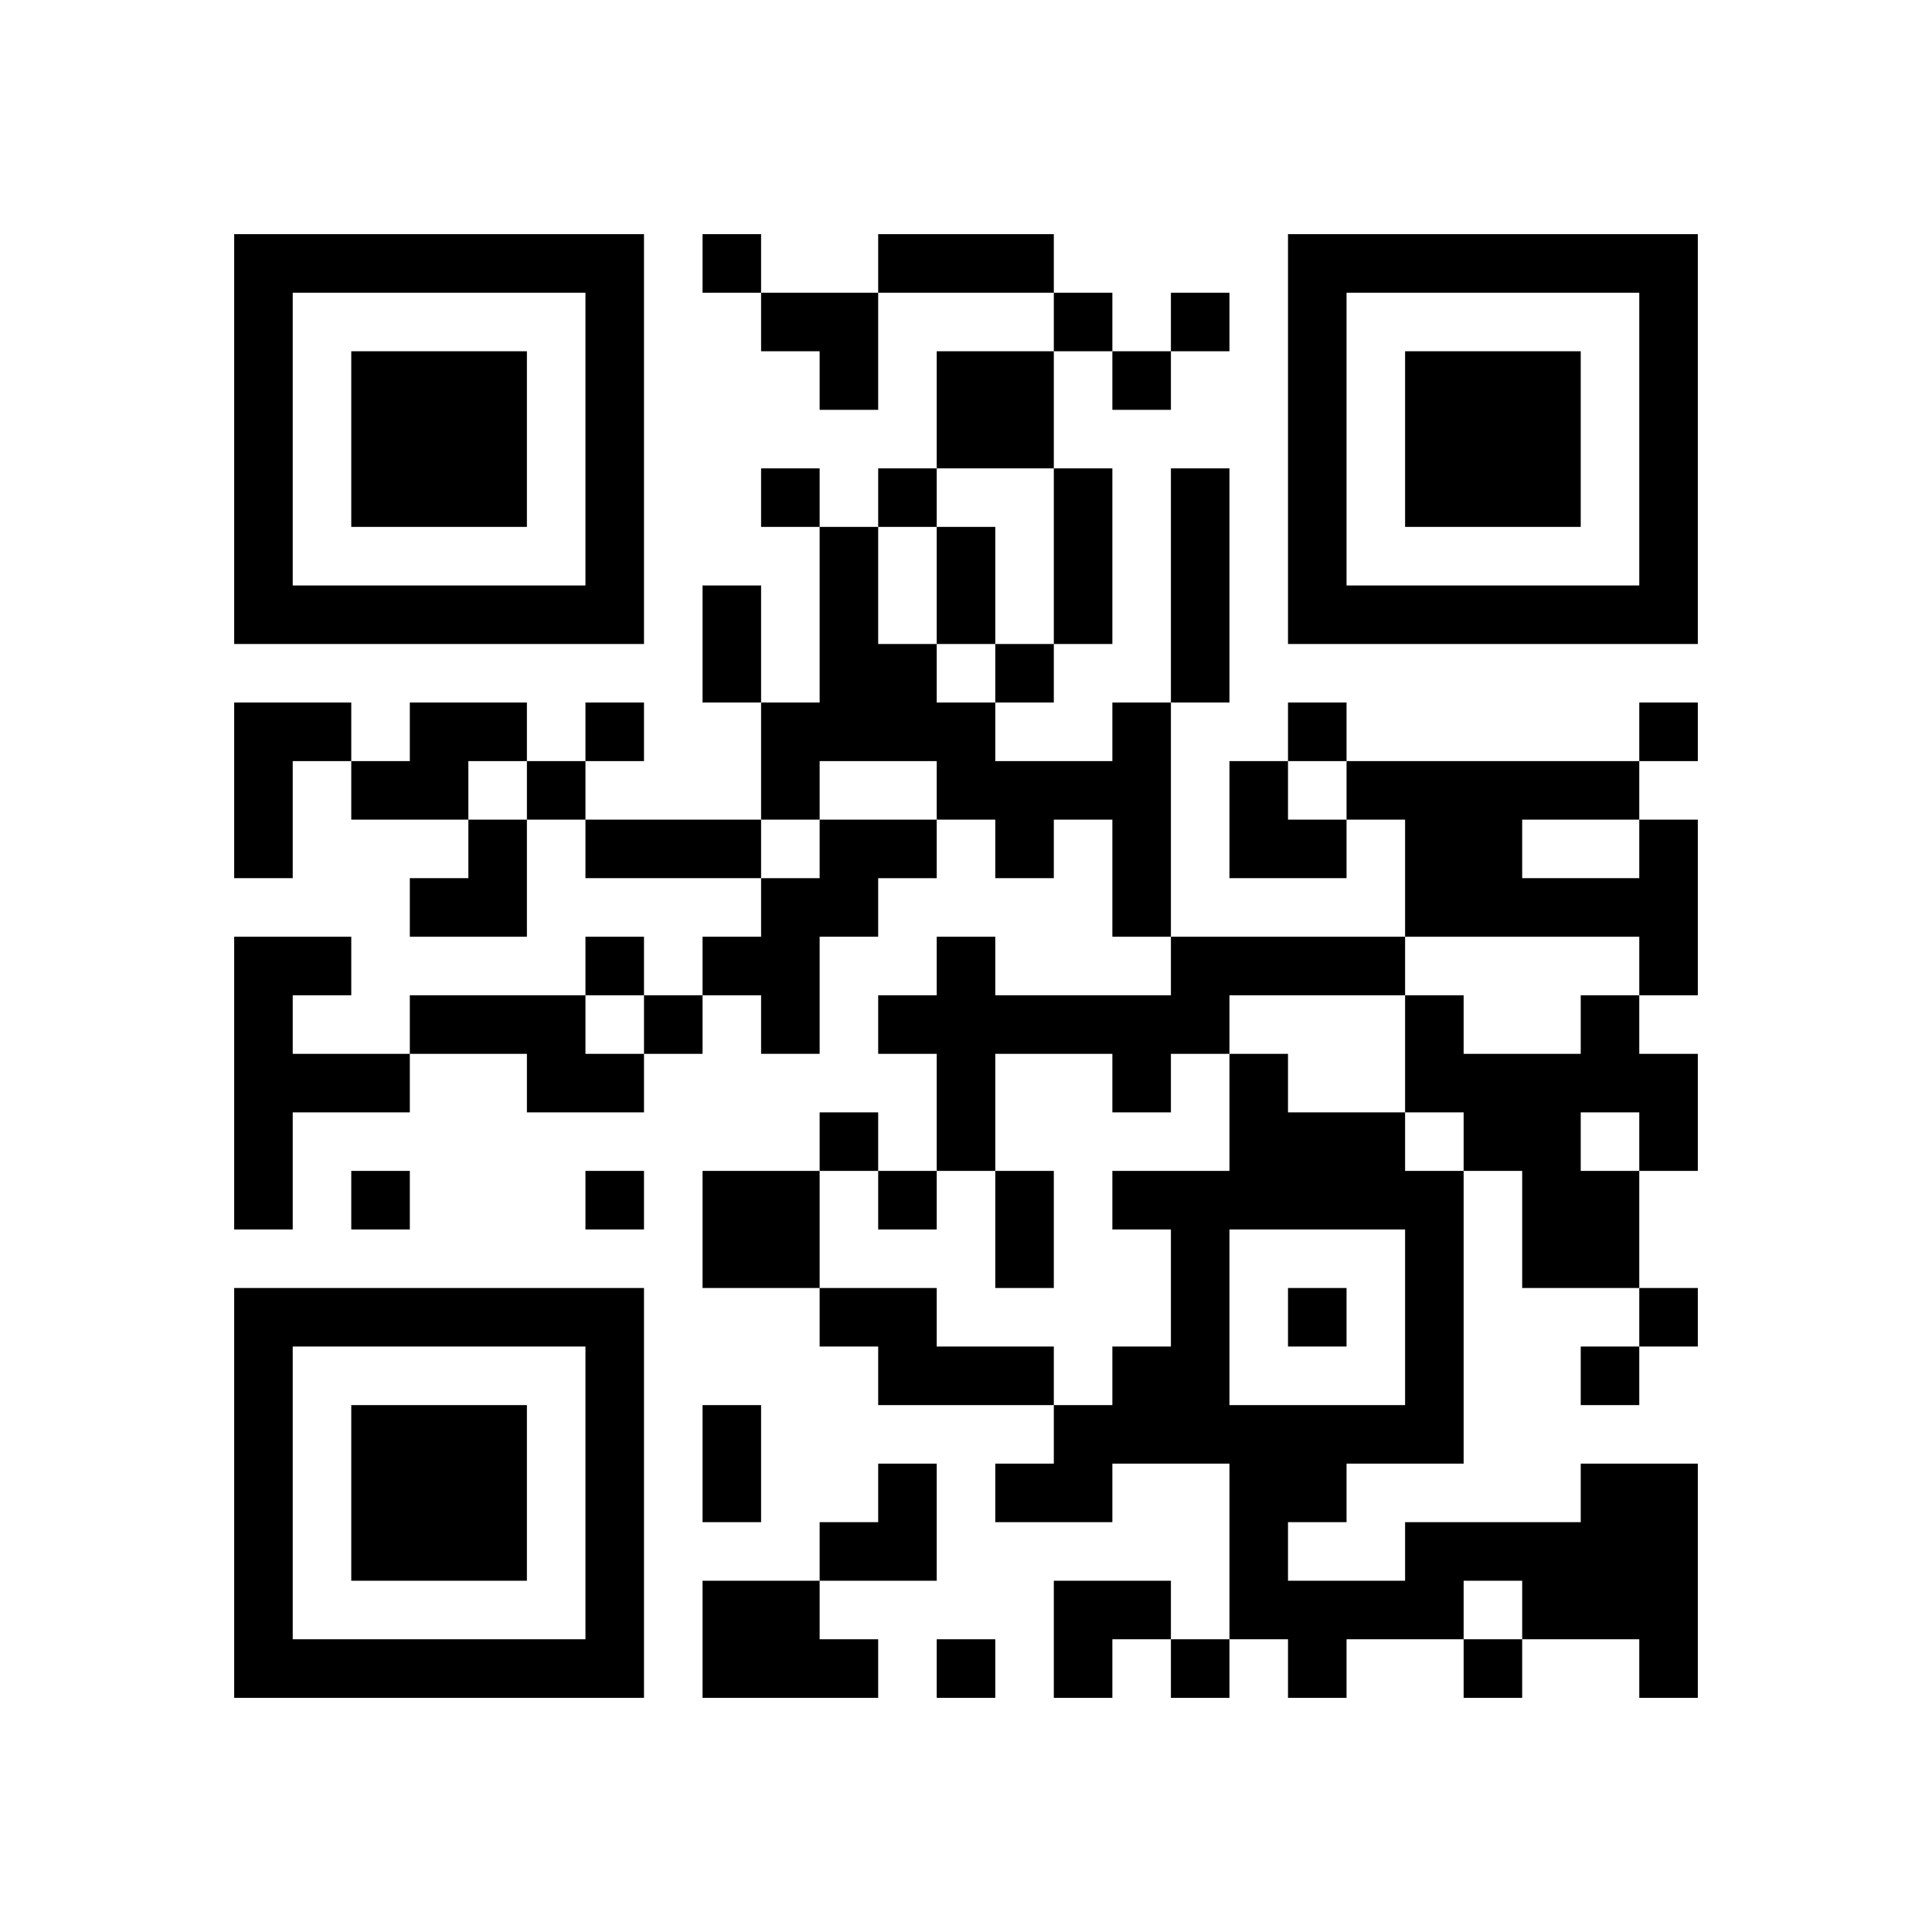
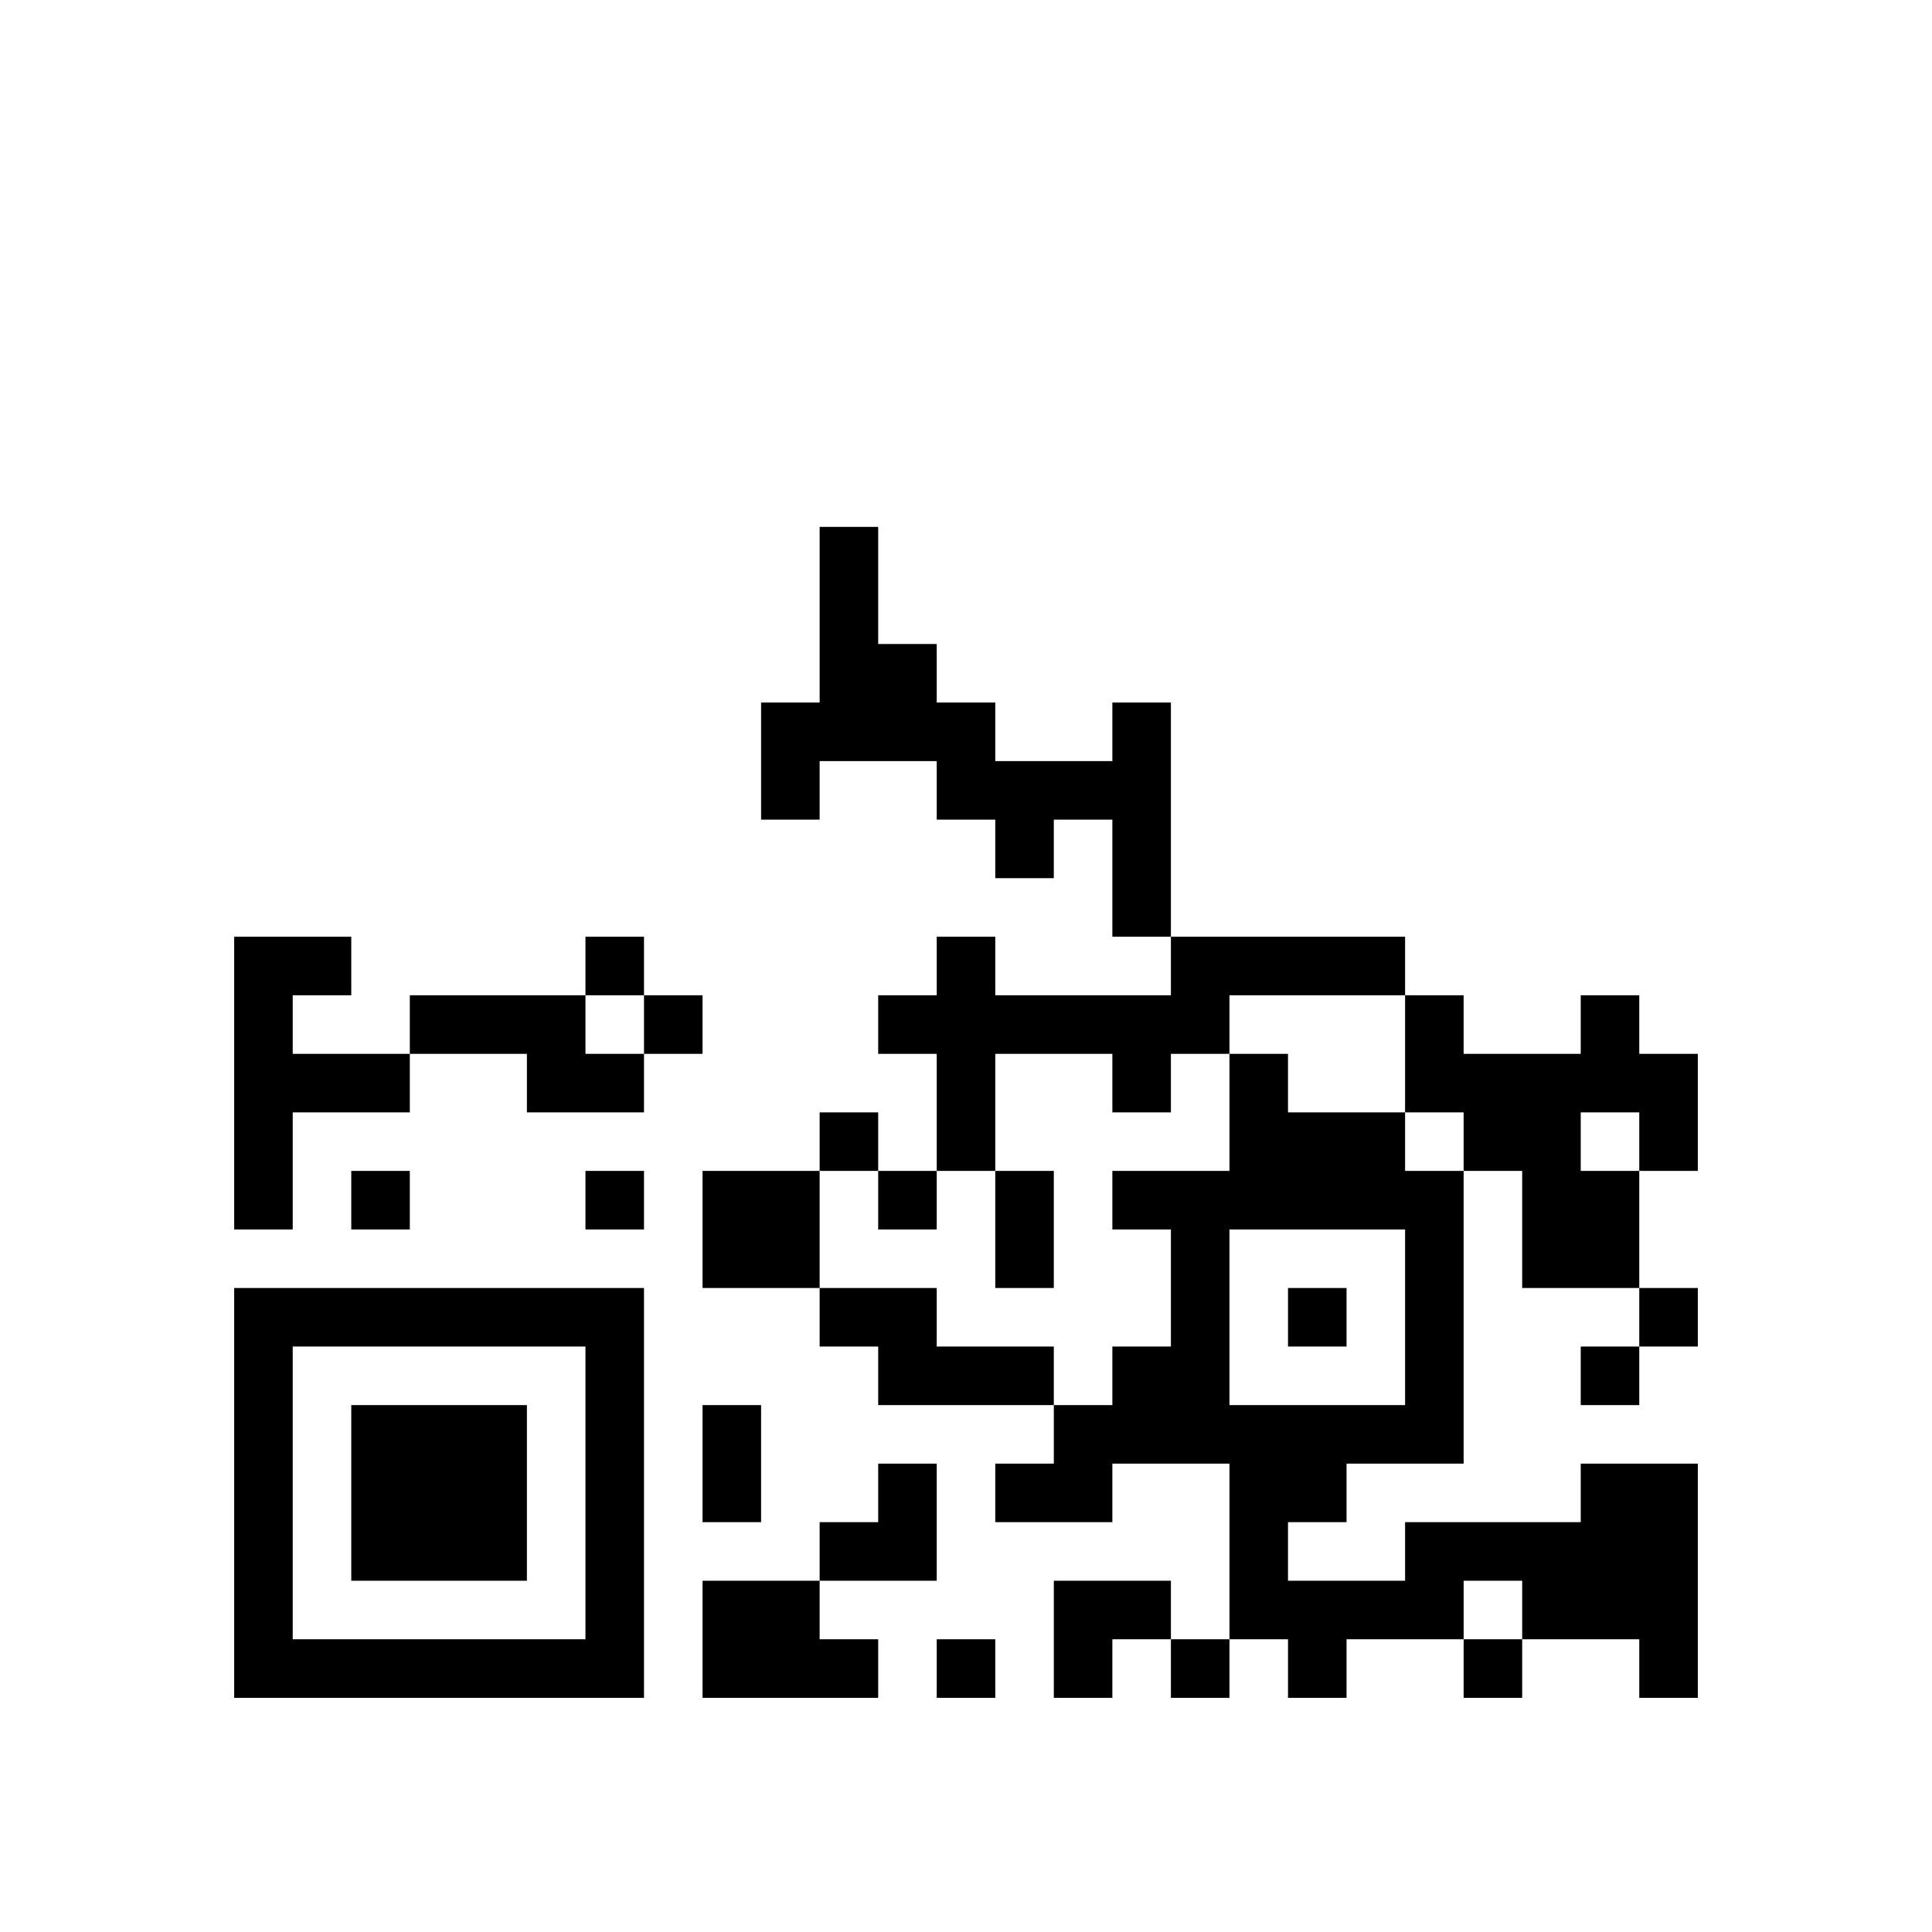
<svg xmlns="http://www.w3.org/2000/svg" width="132" height="132">
-   <path d="M48 16h4v4h-4zM60 16h12v4H60zM88 16v28h28V16H88zm24 24H92V20h20v20zM52 24h4v4h4v-8h-8zM72 20h4v4h-4zM80 20h4v4h-4zM24 24h12v12H24zM76 24h4v4h-4zM64 24h8v8h-8zM52 32h4v4h-4zM60 32h4v4h-4z" />
-   <path d="M96 24h12v12H96zM72 32h4v12h-4zM44 16H16v28h28V16zM20 40V20h20v20H20zM48 40h4v8h-4zM64 36h4v8h-4zM68 44h4v4h-4zM80 32h4v16h-4zM16 48v12h4v-8h4v-4zM36 52v-4h-8v4h-4v4h8v-4zM40 48h4v4h-4zM88 48h4v4h-4zM112 48h4v4h-4zM36 52h4v4h-4zM88 52h-4v8h8v-4h-4zM92 56h4v8h16v4h4V56h-4v4h-8v-4h8v-4H92zM32 60h-4v4h8v-8h-4zM40 56h12v4H40z" />
-   <path d="M56 60h-4v4h-4v4h4v4h4v-8h4v-4h4v-4h-8z" />
  <path d="M80 48h-4v4h-8v-4h-4v-4h-4v-8h-4v12h-4v8h4v-4h8v4h4v4h4v-4h4v8h4zM40 64h4v4h-4zM20 68h4v-4h-8v20h4v-8h8v-4h-8zM40 68H28v4h8v4h8v-4h-4zM44 68h4v4h-4zM108 72h-8v-4h-4v8h4v4h4v8h8v-8h-4v-4h4v4h4v-8h-4v-4h-4zM56 76h4v4h-4zM68 72h8v4h4v-4h4v-4h12v-4H80v4H68v-4h-4v4h-4v4h4v8h4z" />
  <path d="M96 76h-8v-4h-4v8h-8v4h4v8h-4v4h-4v4h-4v4h8v-4h8v12h4v4h4v-4h8v-4h4v4h8v4h4v-16h-8v4H96v4h-8v-4h4v-4h8V80h-4v-4zm0 20H84V84h12v12zM24 80h4v4h-4zM40 80h4v4h-4zM48 80h8v8h-8zM60 80h4v4h-4zM68 80h4v8h-4zM16 116h28V88H16v28zm24-24v20H20V92h20z" />
  <path d="M88 88h4v4h-4zM112 88h4v4h-4zM64 92v-4h-8v4h4v4h12v-4zM108 92h4v4h-4zM48 96h4v8h-4zM24 96h12v12H24zM64 100h-4v4h-4v4h8zM56 108h-8v8h12v-4h-4zM72 108v8h4v-4h4v-4zM64 112h4v4h-4zM80 112h4v4h-4zM100 112h4v4h-4z" />
</svg>